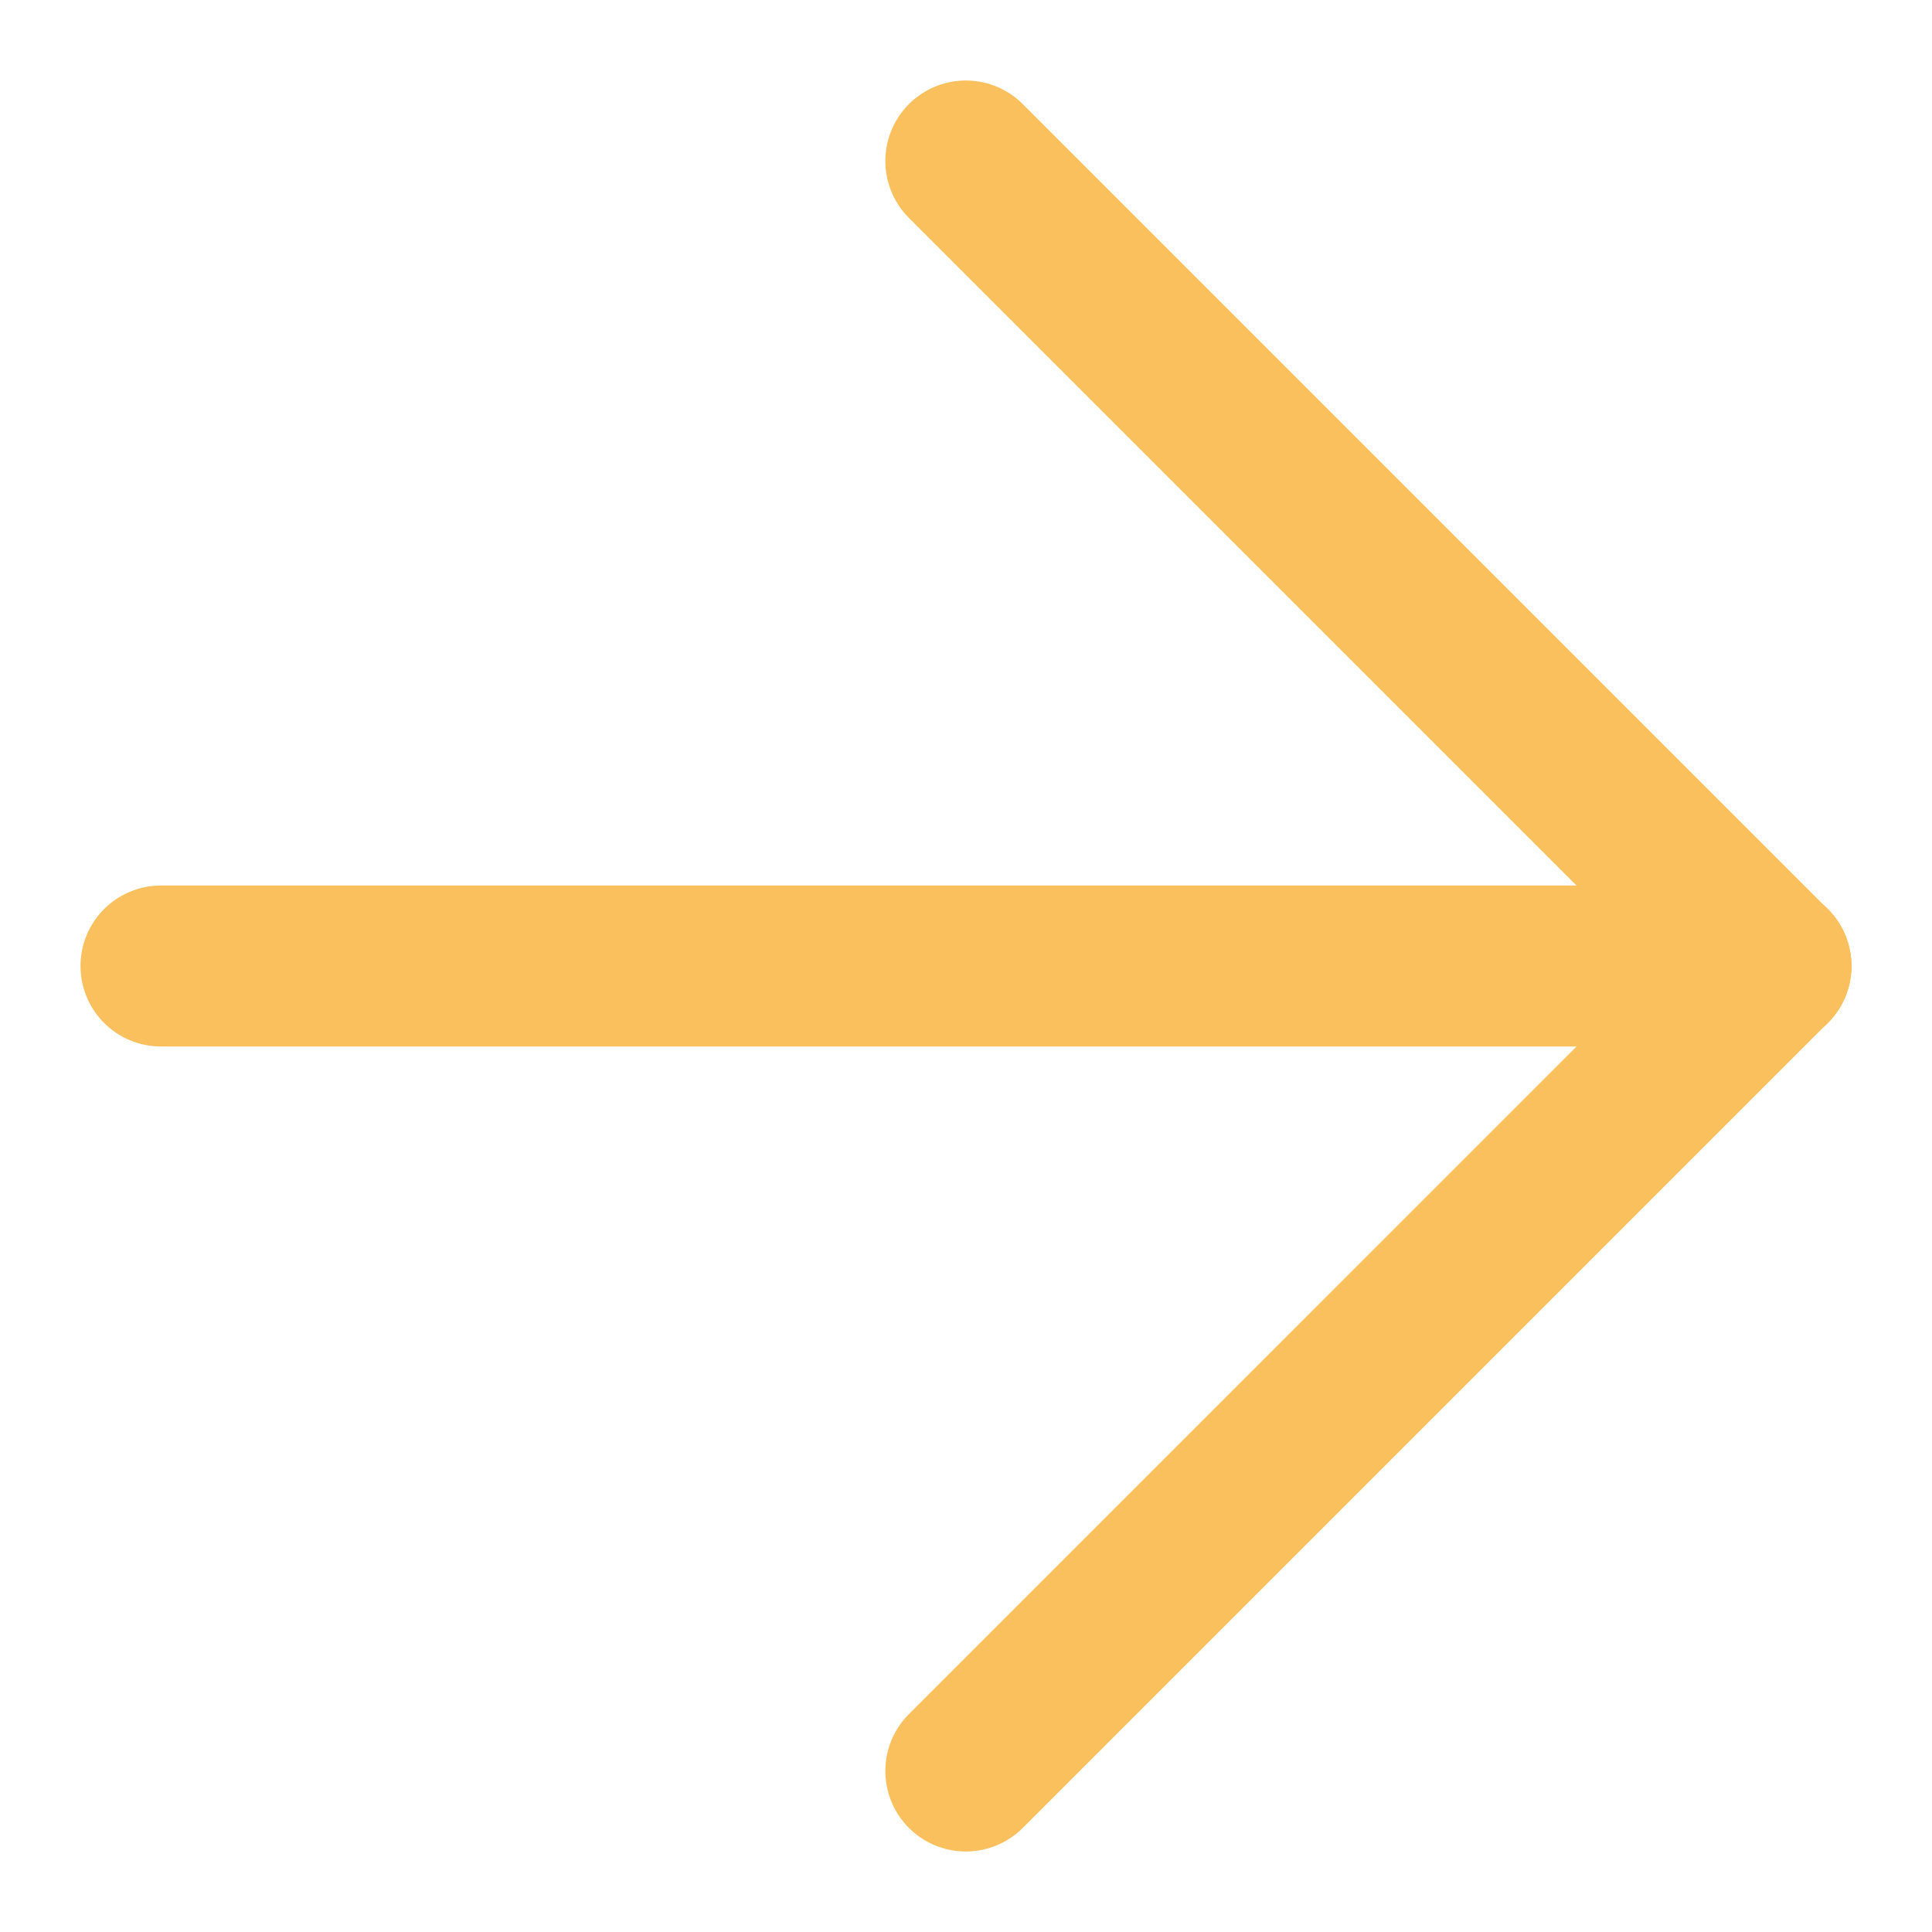
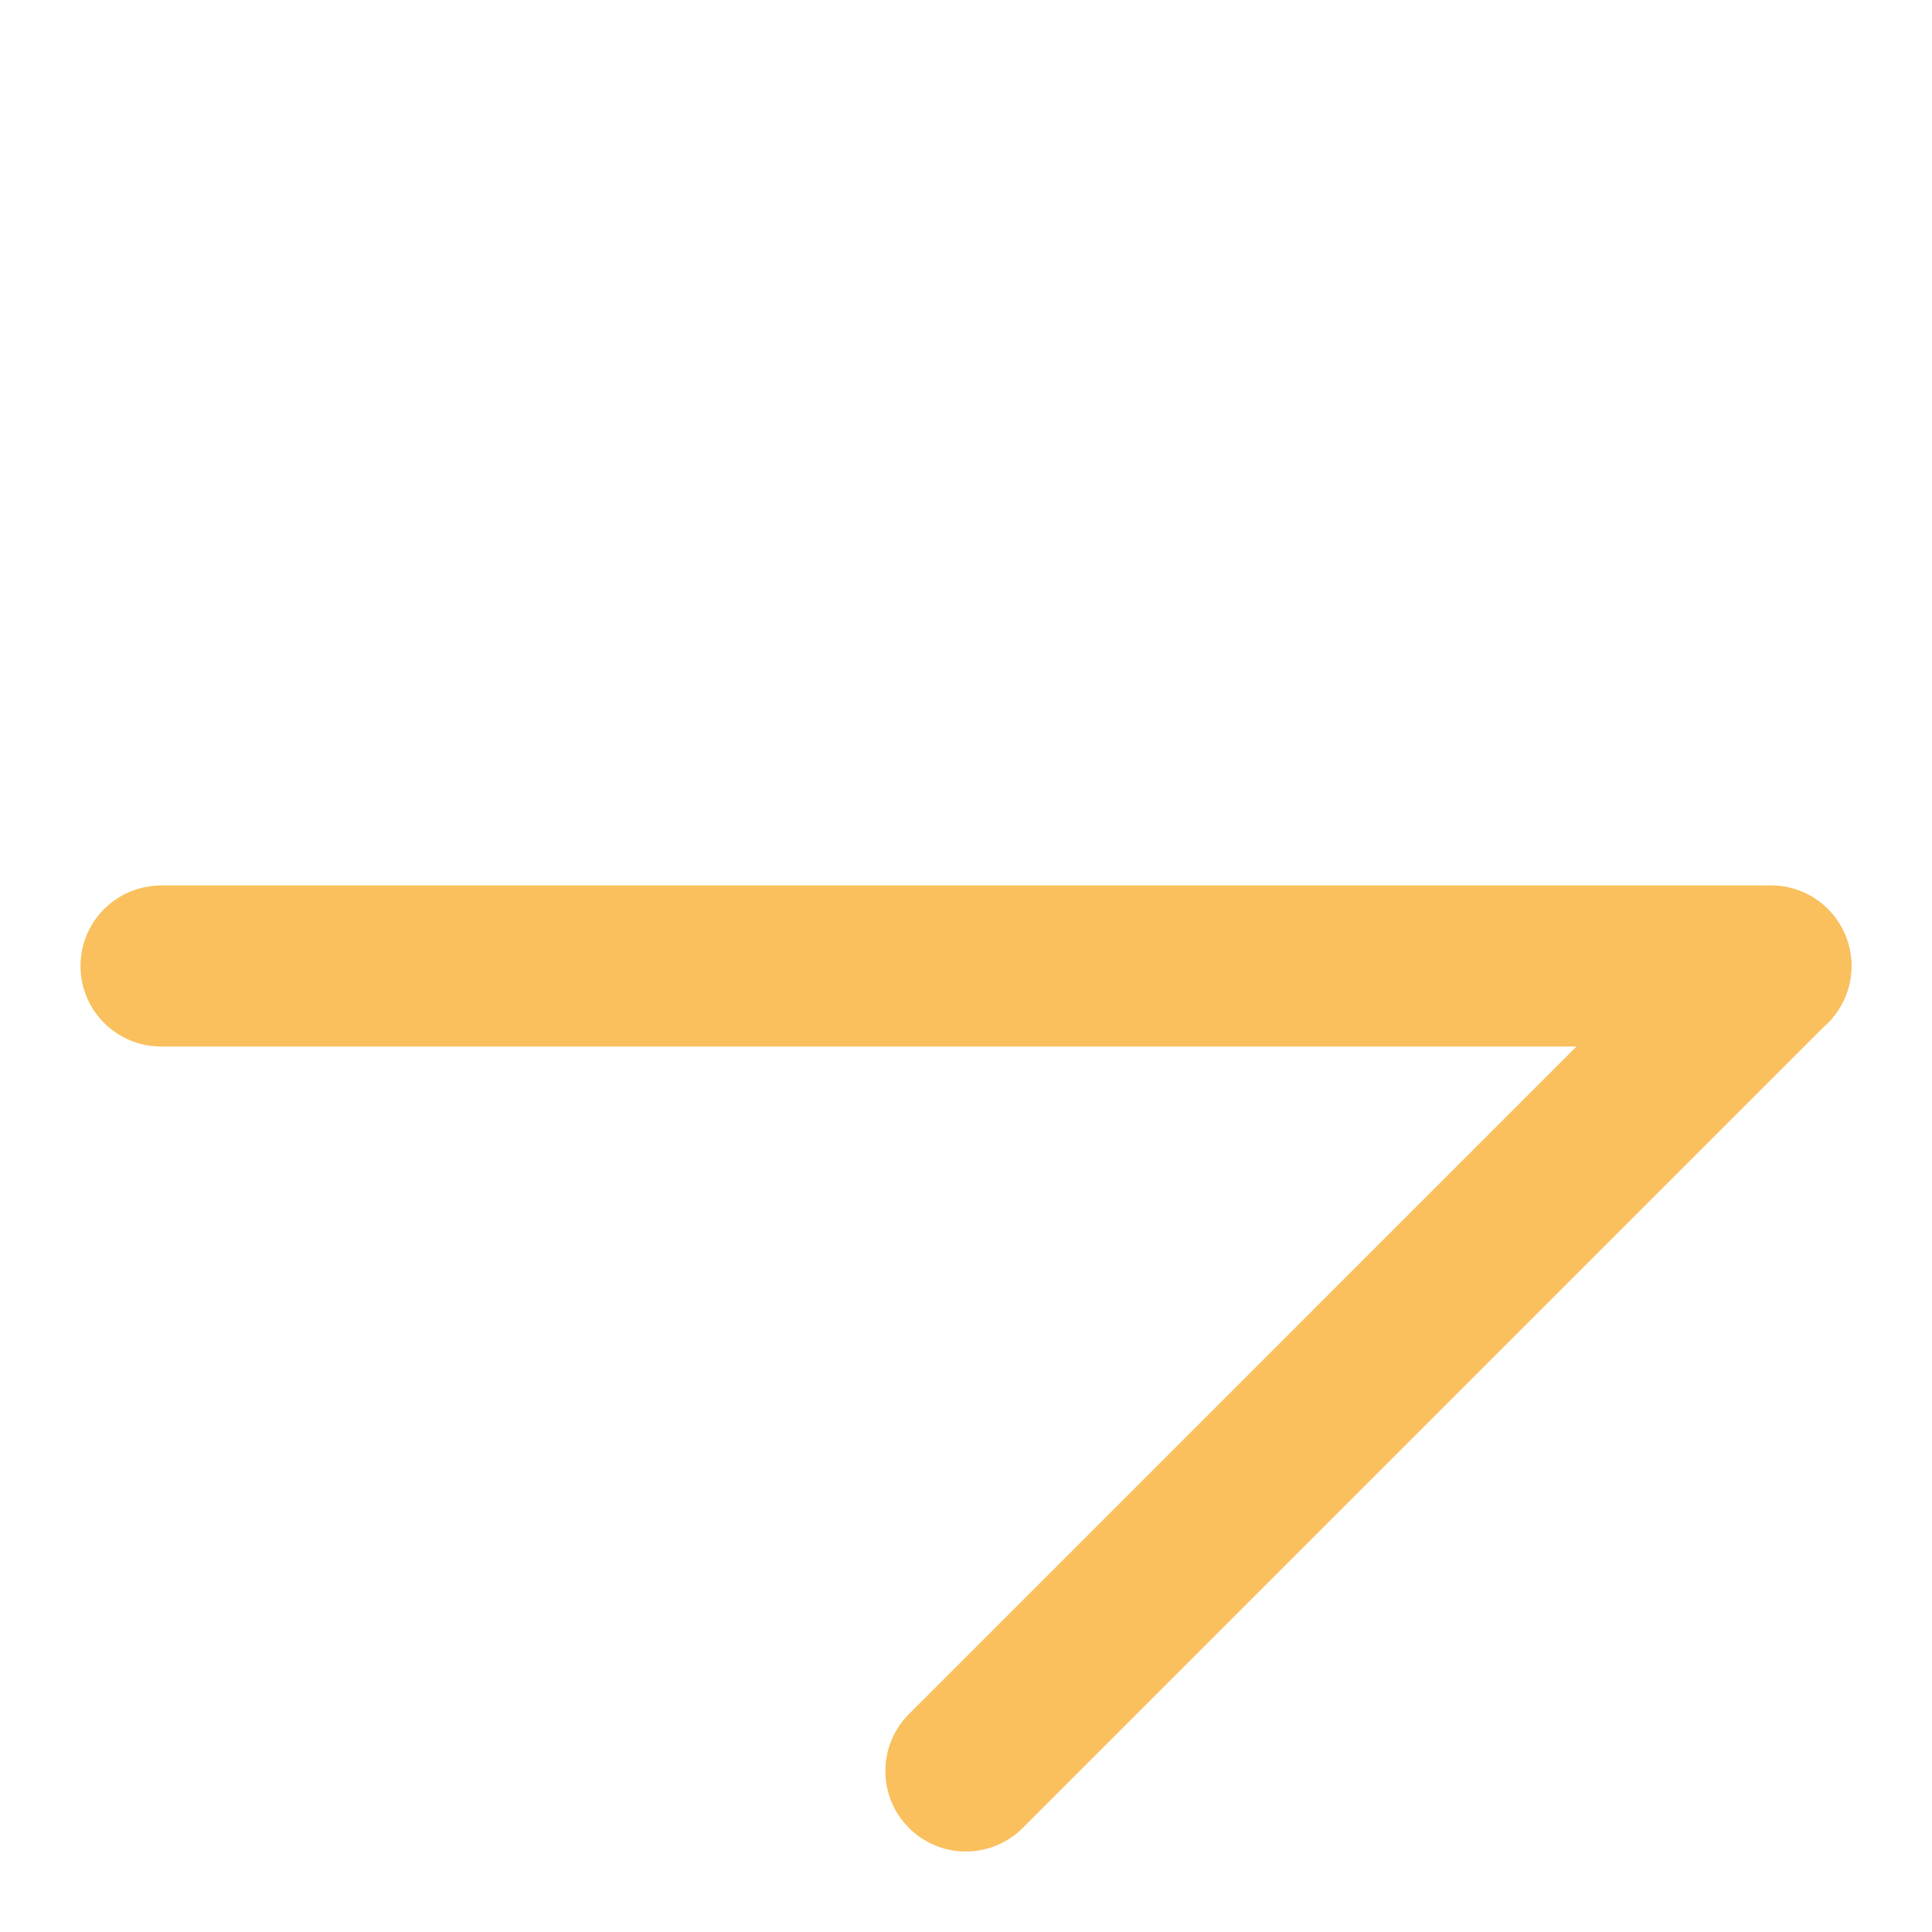
<svg xmlns="http://www.w3.org/2000/svg" width="12" height="12" viewBox="0 0 12 12" fill="none">
-   <path d="M10.999 6L5.999 1" stroke="#F9C05D" stroke-linecap="round" stroke-linejoin="round" />
  <path d="M11 6H1" stroke="#F9C05D" stroke-linecap="round" stroke-linejoin="round" />
  <path d="M5.999 11L10.999 6" stroke="#F9C05D" stroke-linecap="round" stroke-linejoin="round" />
</svg>